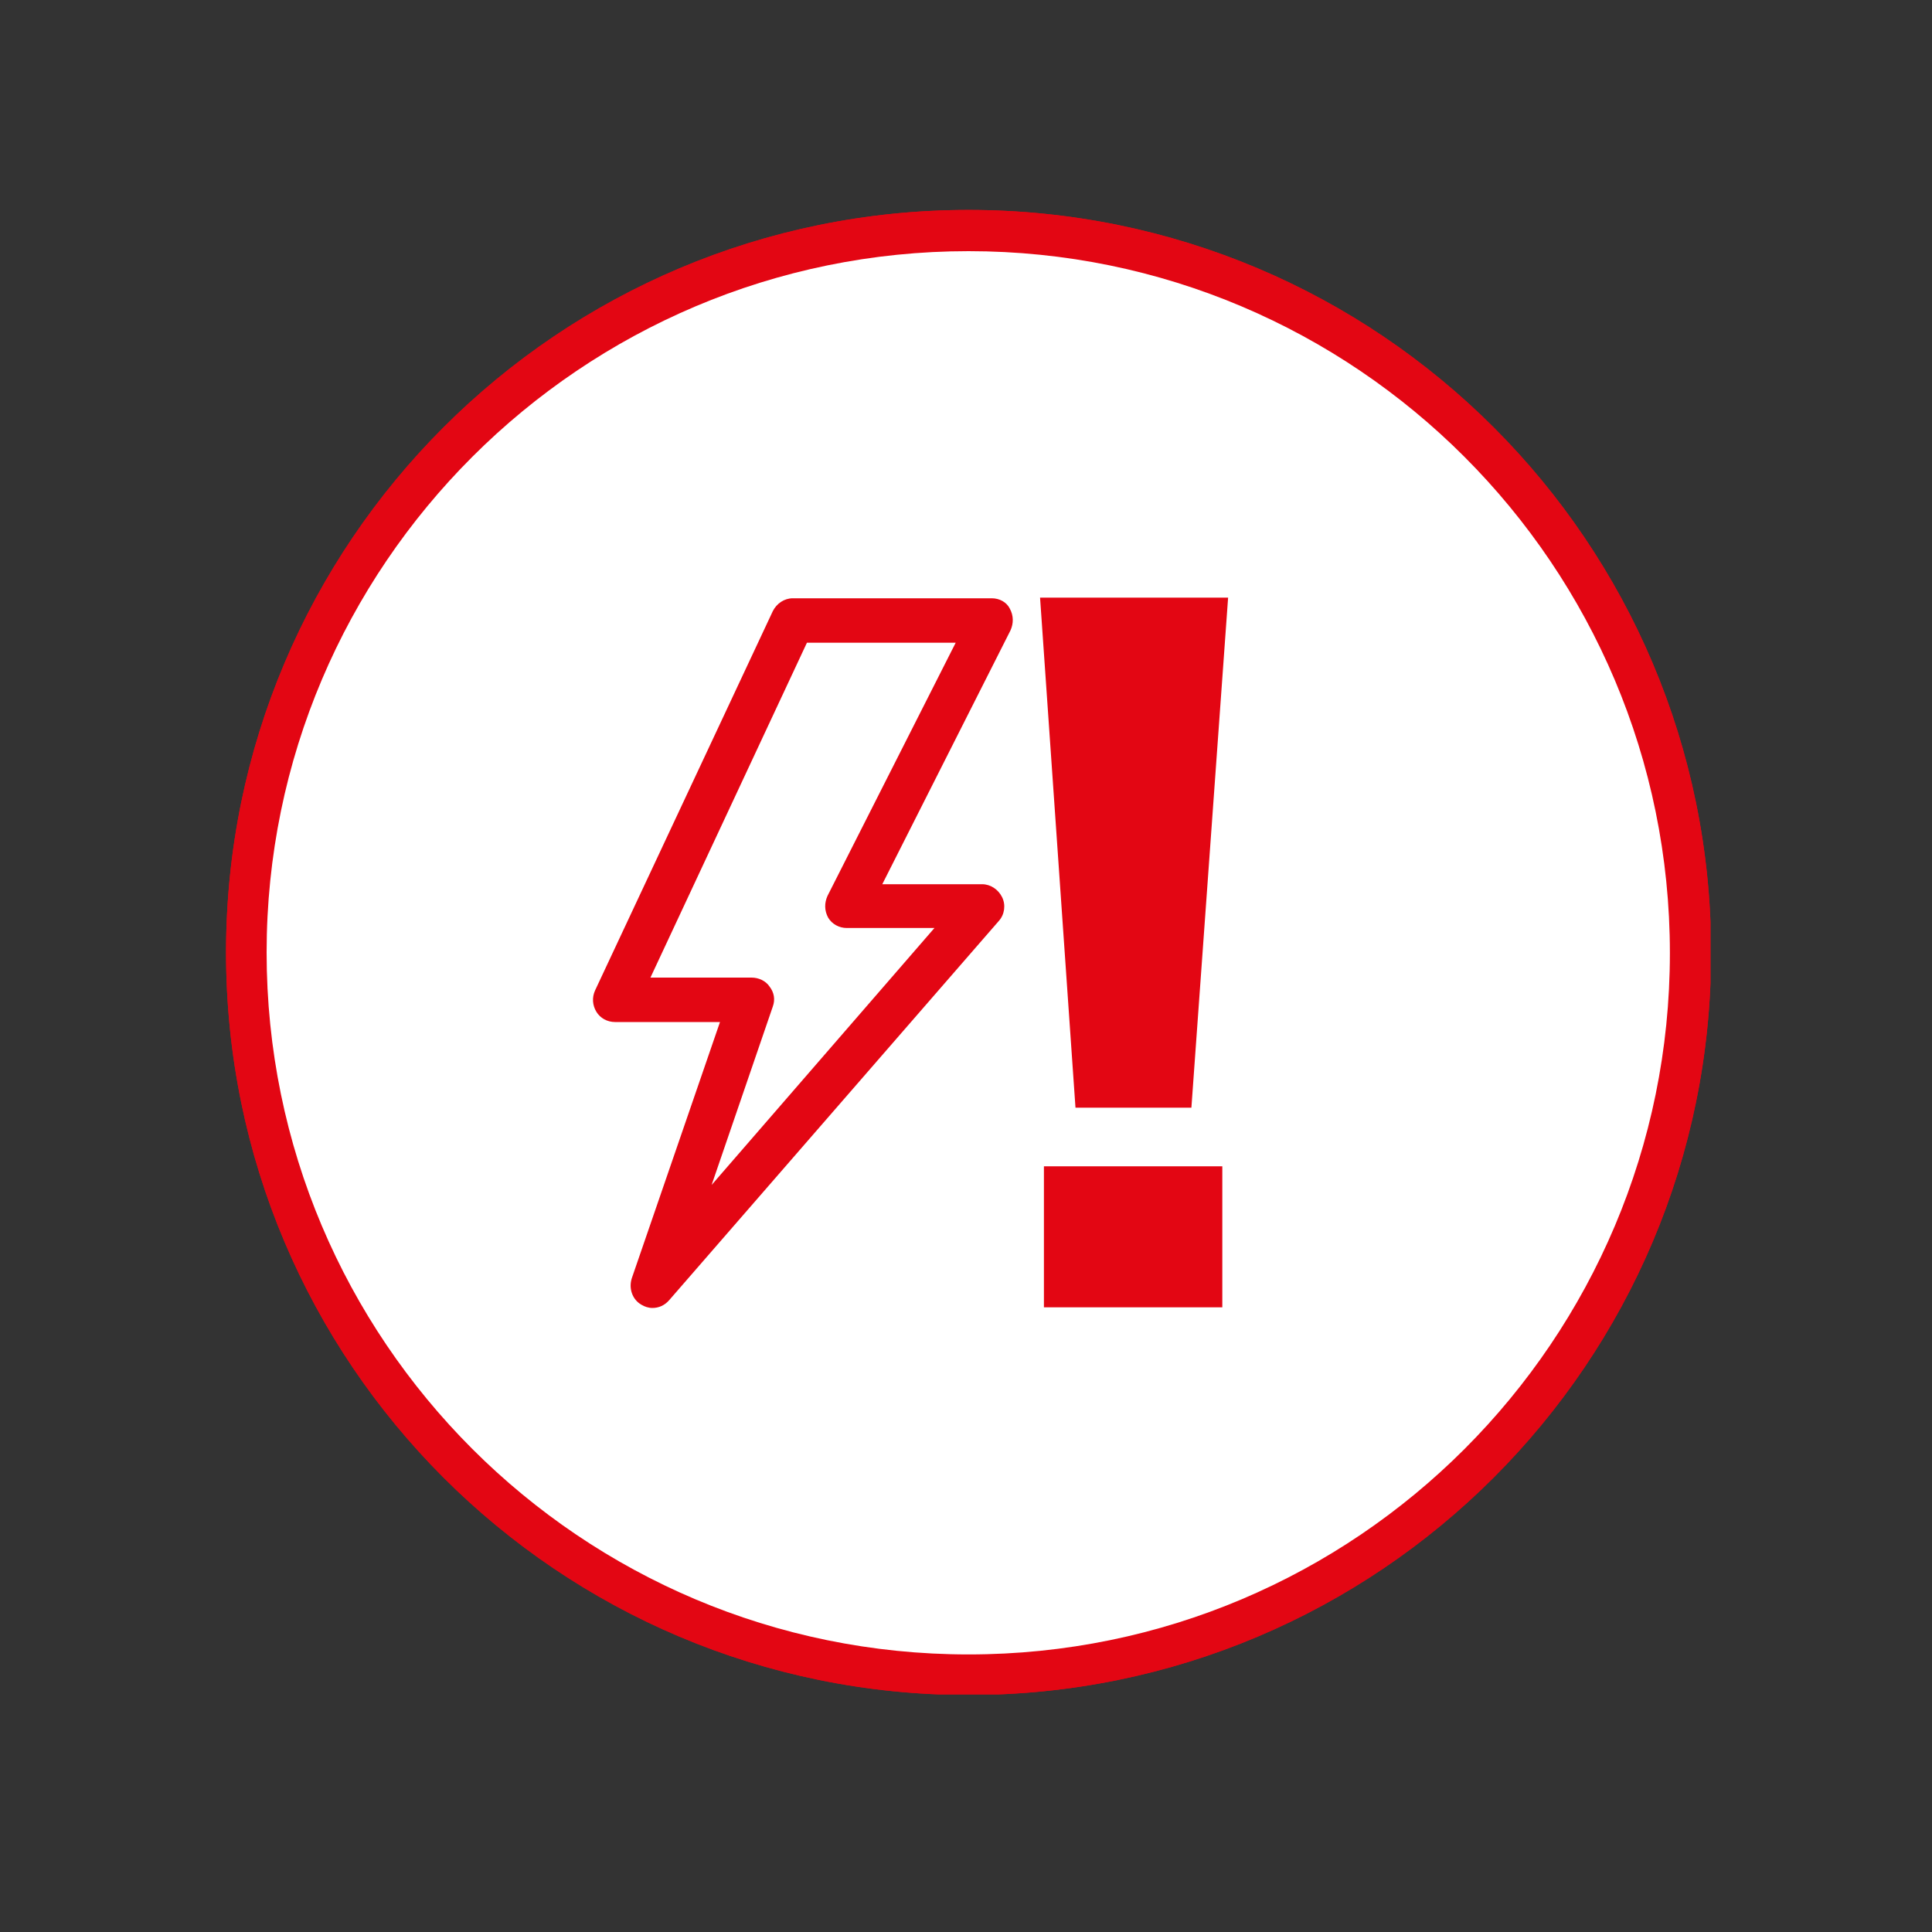
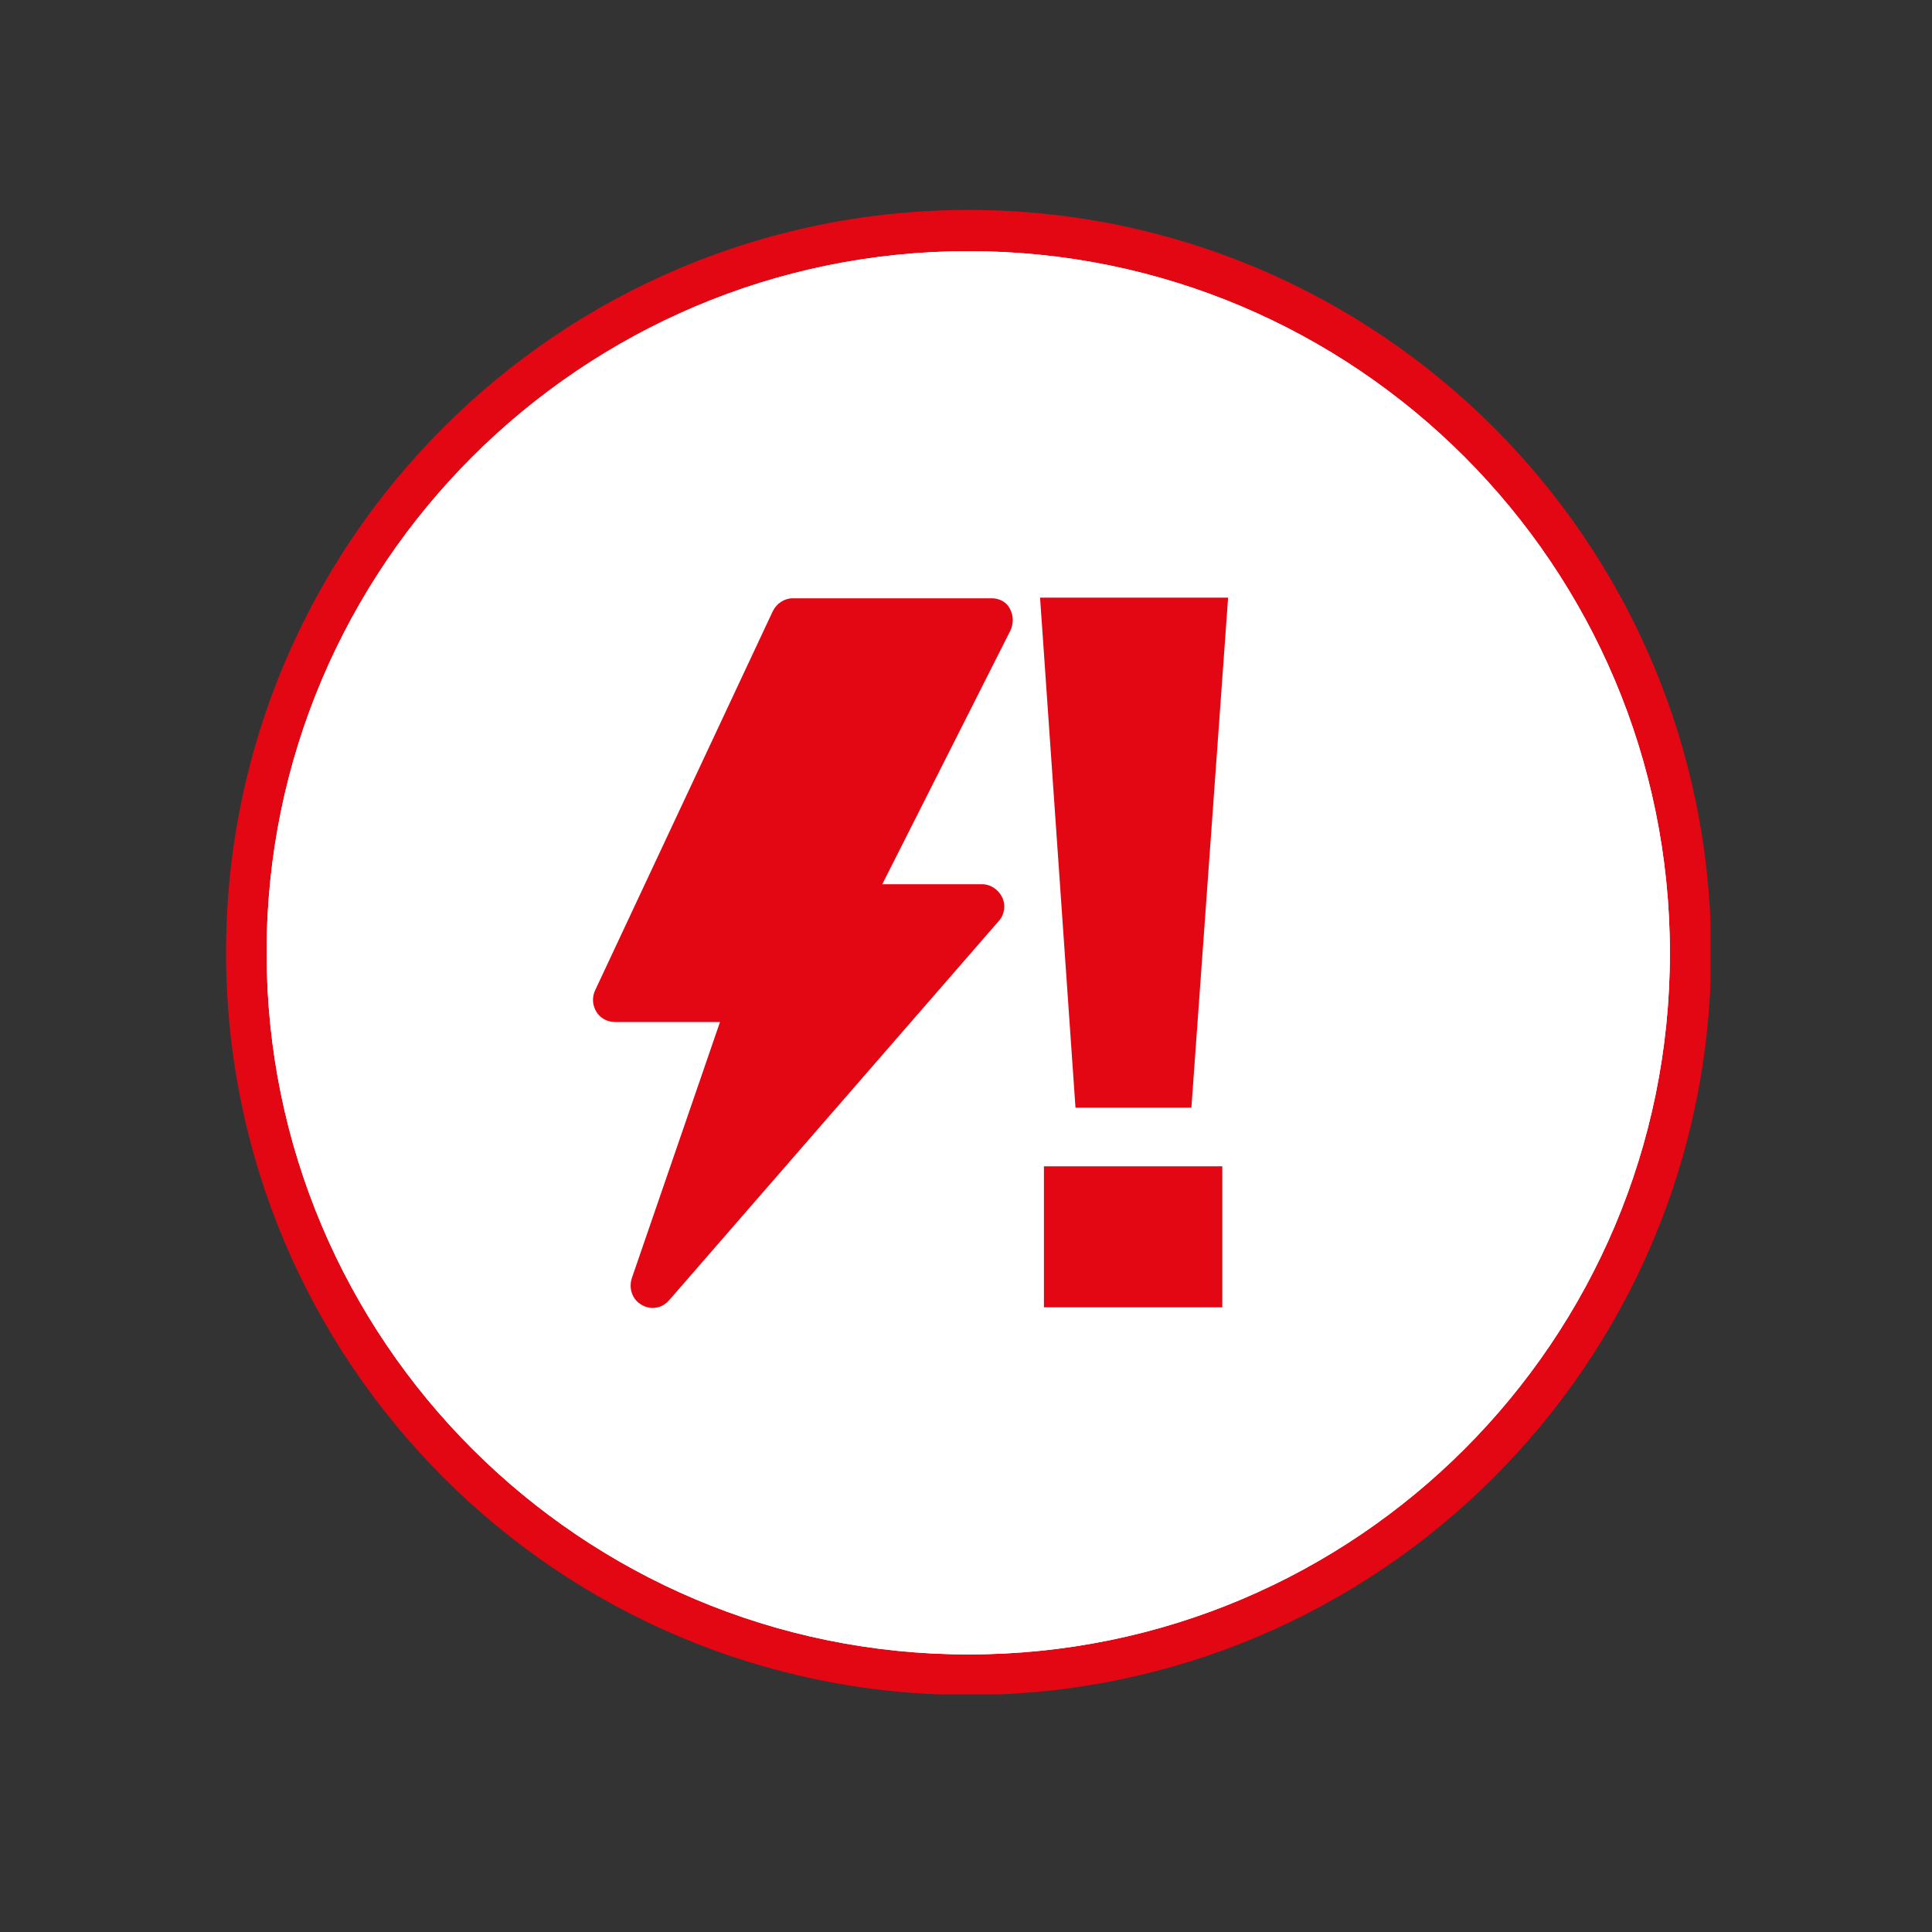
<svg xmlns="http://www.w3.org/2000/svg" xmlns:xlink="http://www.w3.org/1999/xlink" version="1.1" id="Ebene_1" x="0px" y="0px" viewBox="0 0 300 300" style="enable-background:new 0 0 300 300;" xml:space="preserve">
  <rect x="0" y="0" width="300" height="300" fill="#333333" stroke="none" />
  <style type="text/css">
	.st0{clip-path:url(#SVGID_00000160180536805724522070000010554649555112746155_);fill:#E30613;}
	.st1{clip-path:url(#SVGID_00000160180536805724522070000010554649555112746155_);fill:#FFFFFF;}
	.st2{clip-path:url(#SVGID_00000090991134793526108410000012312627969915688116_);fill:#E30613;}
	.st3{clip-path:url(#SVGID_00000090991134793526108410000012312627969915688116_);fill:#FFFFFF;}
	.st4{clip-path:url(#SVGID_00000060018626946627750430000005885894729412065684_);fill:#E30613;}
	.st5{clip-path:url(#SVGID_00000060018626946627750430000005885894729412065684_);fill:#FFFFFF;}
	.st6{clip-path:url(#SVGID_00000098185666794623246300000007124550691780340912_);fill:#E30613;}
	.st7{clip-path:url(#SVGID_00000098185666794623246300000007124550691780340912_);fill:#FFFFFF;}
</style>
  <g>
    <defs>
      <path id="SVGID_1_" d="M264.9,262.8" />
    </defs>
    <clipPath id="SVGID_00000025422716080166817150000013465874378898428084_">
      <use xlink:href="#SVGID_1_" style="overflow:visible;" />
    </clipPath>
  </g>
  <g>
    <defs>
      <rect id="SVGID_00000090261526436619052830000010320188593418260925_" x="35.1" y="32.6" width="230.5" height="230.5" />
    </defs>
    <clipPath id="SVGID_00000160871220303375191760000015812815692949241019_">
      <use xlink:href="#SVGID_00000090261526436619052830000010320188593418260925_" style="overflow:visible;" />
    </clipPath>
    <path style="clip-path:url(#SVGID_00000160871220303375191760000015812815692949241019_);fill:#E30613;" d="M150.4,263.2   c63.7,0,115.3-51.6,115.3-115.3c0-63.7-51.6-115.3-115.3-115.3c-63.7,0-115.3,51.6-115.3,115.3C35.1,211.6,86.7,263.2,150.4,263.2" />
    <path style="clip-path:url(#SVGID_00000160871220303375191760000015812815692949241019_);fill:#FFFFFF;" d="M150.4,256.9   c60.2,0,108.9-48.8,108.9-108.9C259.3,87.8,210.5,39,150.4,39S41.4,87.8,41.4,147.9C41.4,208.1,90.2,256.9,150.4,256.9" />
  </g>
  <g>
    <defs>
-       <path id="SVGID_00000106838857511170206130000000807548253934001062_" d="M41.4,147.9c0,60.2,48.8,108.9,108.9,108.9    c60.2,0,108.9-48.8,108.9-108.9C259.3,87.8,210.5,39,150.4,39C90.2,39,41.4,87.8,41.4,147.9" />
-     </defs>
+       </defs>
    <clipPath id="SVGID_00000062890011941037677370000013409932184533531542_">
      <use xlink:href="#SVGID_00000106838857511170206130000000807548253934001062_" style="overflow:visible;" />
    </clipPath>
    <path style="clip-path:url(#SVGID_00000062890011941037677370000013409932184533531542_);fill:#E30613;" d="M154,92.9h-30.9   c-1.3,0-2.5,0.8-3.1,2l-27.6,58.9c-0.5,1.1-0.4,2.3,0.2,3.3c0.6,1,1.7,1.6,2.9,1.6h16.3l-13.7,39.8c-0.5,1.6,0.1,3.3,1.5,4.1   c0.5,0.3,1.1,0.5,1.7,0.5c1,0,1.9-0.4,2.6-1.2l51.2-58.9c0.9-1,1.1-2.5,0.5-3.7c-0.6-1.2-1.8-2-3.1-2h-15.5l19.9-39.4   c0.5-1.1,0.5-2.3-0.1-3.4C156.3,93.5,155.2,92.9,154,92.9" />
    <path style="clip-path:url(#SVGID_00000062890011941037677370000013409932184533531542_);fill:#FFFFFF;" d="M128.5,139.1   c-0.5,1.1-0.5,2.3,0.1,3.4c0.6,1,1.7,1.6,2.9,1.6h13.6L110.5,184l9.5-27.7c0.4-1.1,0.2-2.2-0.5-3.1c-0.6-0.9-1.7-1.4-2.8-1.4H101   l24.3-52h23.1L128.5,139.1z" />
    <path style="clip-path:url(#SVGID_00000062890011941037677370000013409932184533531542_);fill:#E30613;" d="M162.1,181.1h27.7V203   h-27.7V181.1z M167,172l-5.5-79.2h29.2l-5.7,79.2H167z" />
  </g>
  <g>
    <defs>
      <rect id="SVGID_00000158719881314284753760000011686626277866951050_" x="35.1" y="32.6" width="230.5" height="230.5" />
    </defs>
    <clipPath id="SVGID_00000018941000740482842020000003195990557138041484_">
      <use xlink:href="#SVGID_00000158719881314284753760000011686626277866951050_" style="overflow:visible;" />
    </clipPath>
-     <path style="clip-path:url(#SVGID_00000018941000740482842020000003195990557138041484_);fill:#E30613;" d="M150.4,263.2   c63.7,0,115.3-51.6,115.3-115.3c0-63.7-51.6-115.3-115.3-115.3c-63.7,0-115.3,51.6-115.3,115.3C35.1,211.6,86.7,263.2,150.4,263.2" />
    <path style="clip-path:url(#SVGID_00000018941000740482842020000003195990557138041484_);fill:#FFFFFF;" d="M150.4,256.9   c60.2,0,108.9-48.8,108.9-108.9C259.3,87.8,210.5,39,150.4,39S41.4,87.8,41.4,147.9C41.4,208.1,90.2,256.9,150.4,256.9" />
  </g>
  <g>
    <defs>
      <path id="SVGID_00000019667123877675144160000006630106390385842049_" d="M41.4,147.9c0,60.2,48.8,108.9,108.9,108.9    c60.2,0,108.9-48.8,108.9-108.9C259.3,87.8,210.5,39,150.4,39C90.2,39,41.4,87.8,41.4,147.9" />
    </defs>
    <clipPath id="SVGID_00000078032972032323714710000010298585193223923100_">
      <use xlink:href="#SVGID_00000019667123877675144160000006630106390385842049_" style="overflow:visible;" />
    </clipPath>
    <path style="clip-path:url(#SVGID_00000078032972032323714710000010298585193223923100_);fill:#E30613;" d="M154,92.9h-30.9   c-1.3,0-2.5,0.8-3.1,2l-27.6,58.9c-0.5,1.1-0.4,2.3,0.2,3.3c0.6,1,1.7,1.6,2.9,1.6h16.3l-13.7,39.8c-0.5,1.6,0.1,3.3,1.5,4.1   c0.5,0.3,1.1,0.5,1.7,0.5c1,0,1.9-0.4,2.6-1.2l51.2-58.9c0.9-1,1.1-2.5,0.5-3.7c-0.6-1.2-1.8-2-3.1-2h-15.5l19.9-39.4   c0.5-1.1,0.5-2.3-0.1-3.4C156.3,93.5,155.2,92.9,154,92.9" />
-     <path style="clip-path:url(#SVGID_00000078032972032323714710000010298585193223923100_);fill:#FFFFFF;" d="M128.5,139.1   c-0.5,1.1-0.5,2.3,0.1,3.4c0.6,1,1.7,1.6,2.9,1.6h13.6L110.5,184l9.5-27.7c0.4-1.1,0.2-2.2-0.5-3.1c-0.6-0.9-1.7-1.4-2.8-1.4H101   l24.3-52h23.1L128.5,139.1z" />
    <path style="clip-path:url(#SVGID_00000078032972032323714710000010298585193223923100_);fill:#E30613;" d="M162.1,181.1h27.7V203   h-27.7V181.1z M167,172l-5.5-79.2h29.2l-5.7,79.2H167z" />
  </g>
</svg>